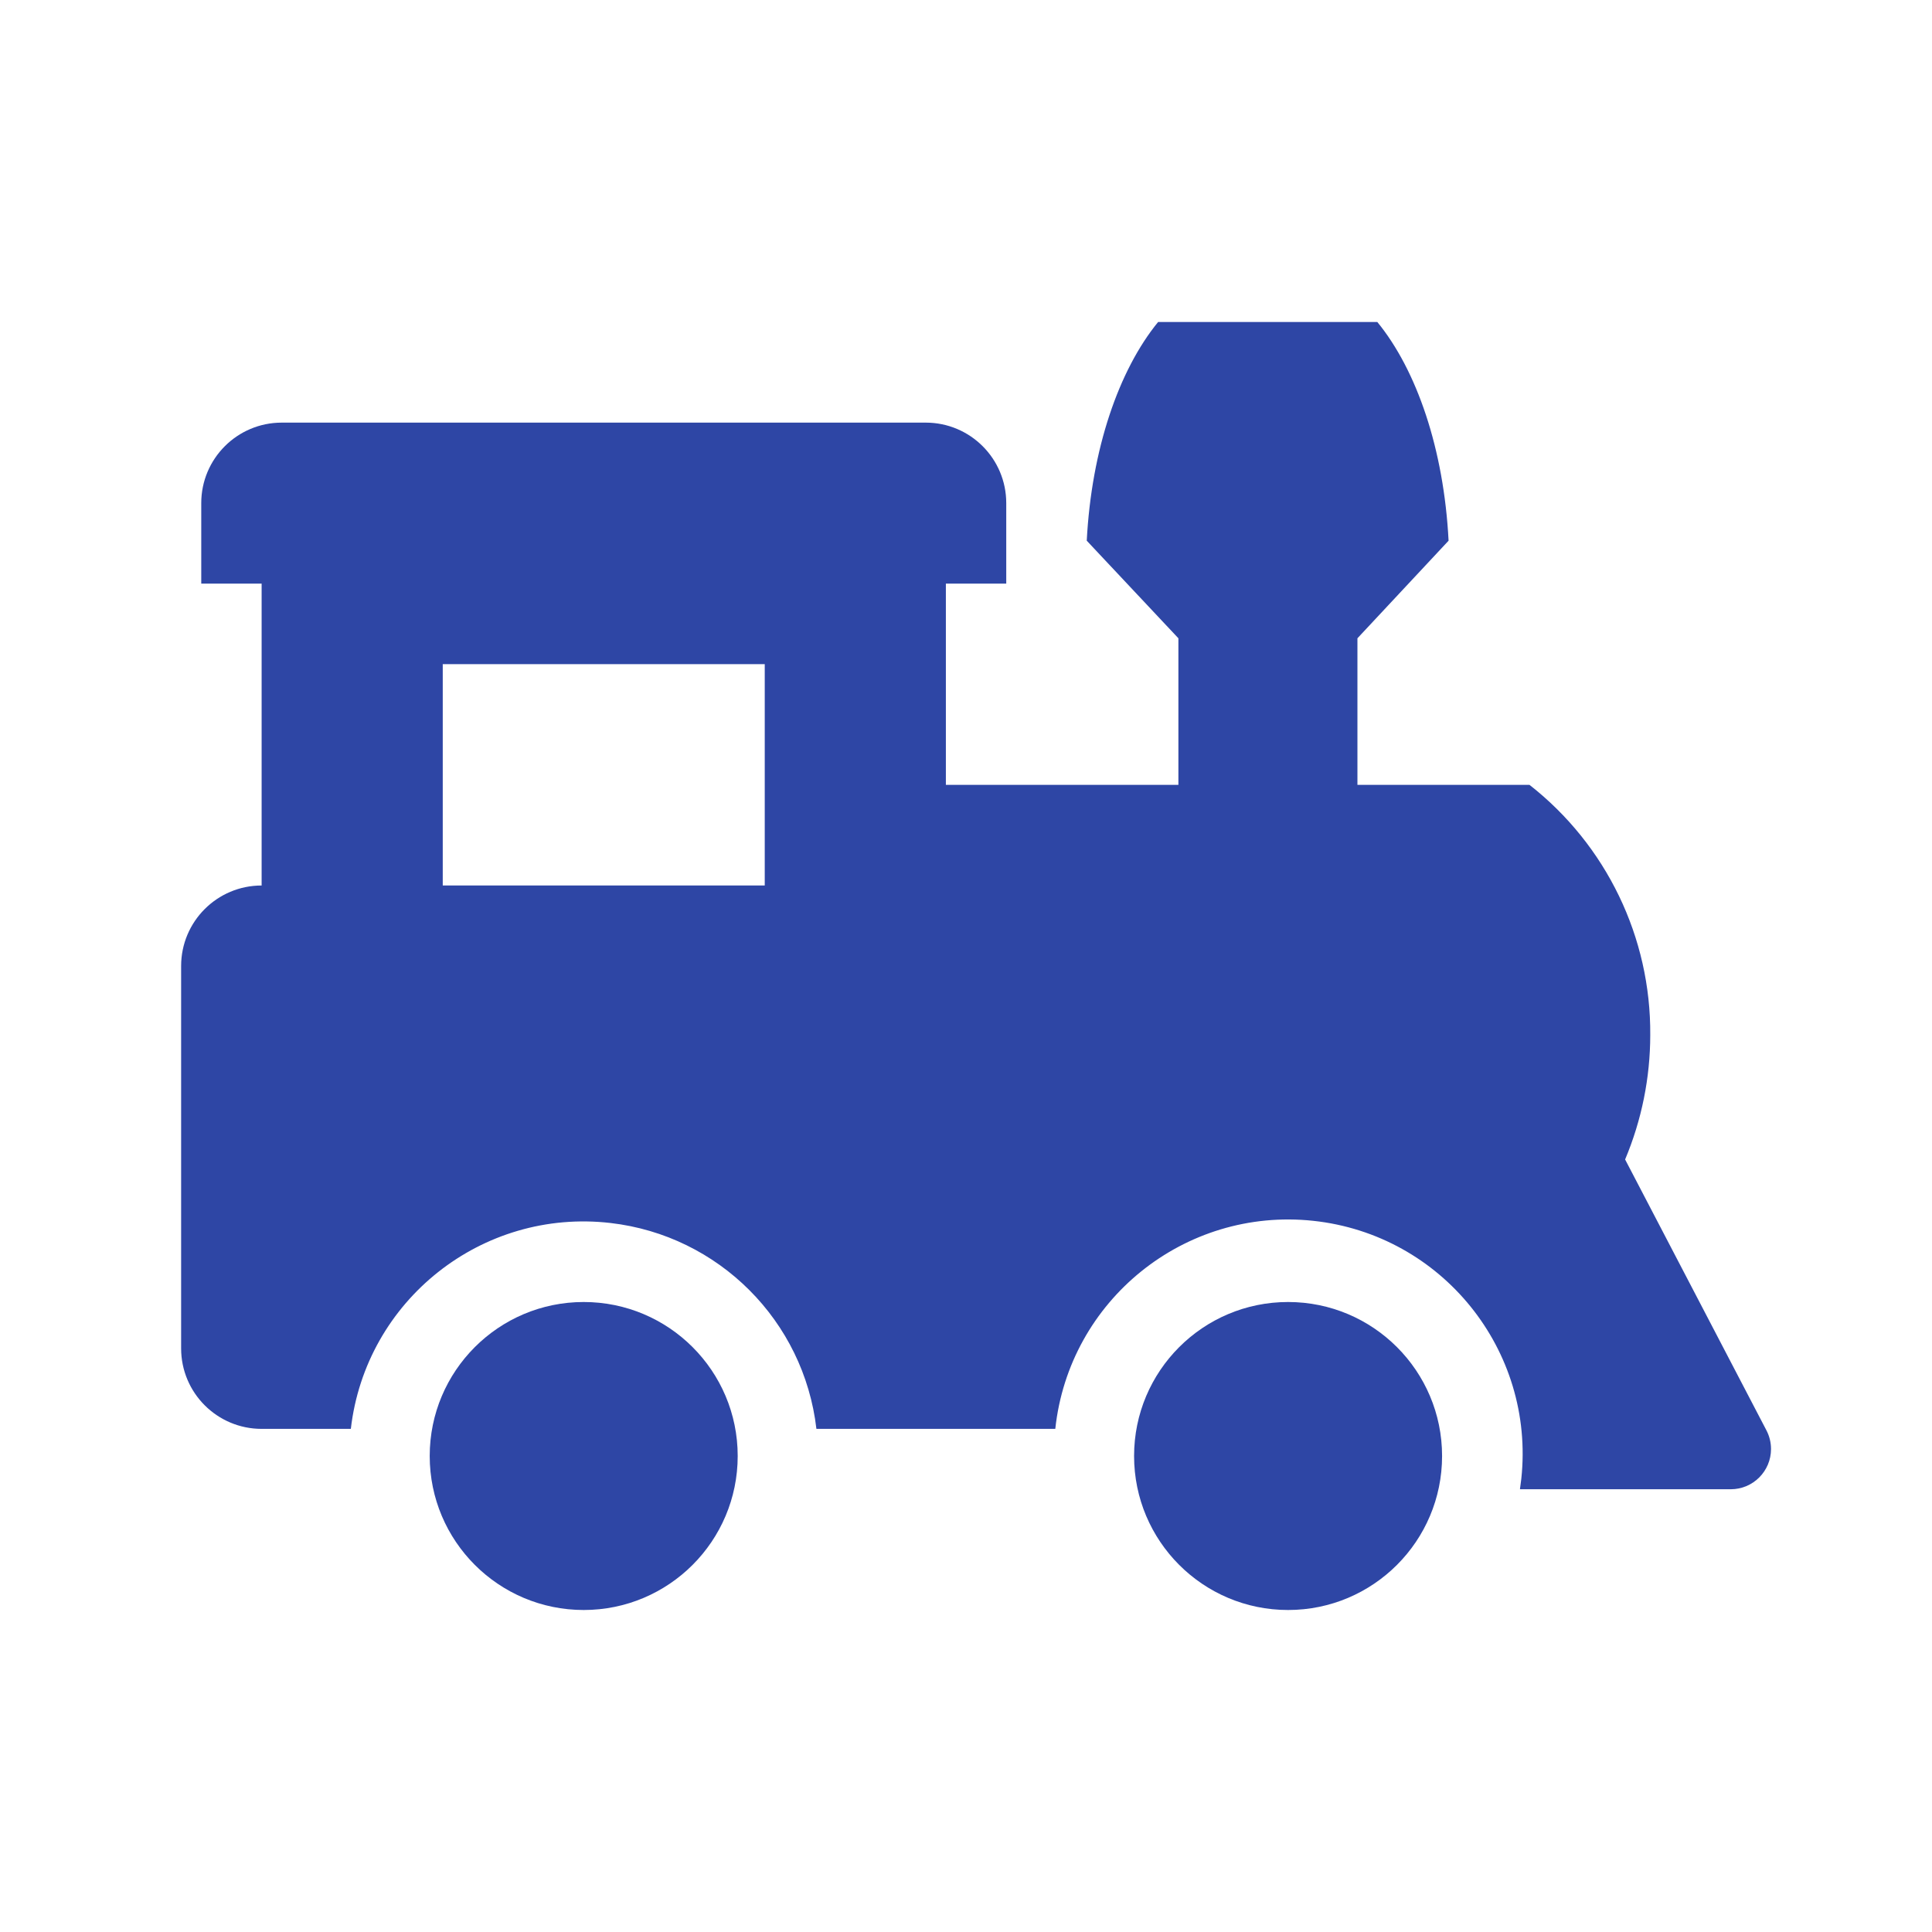
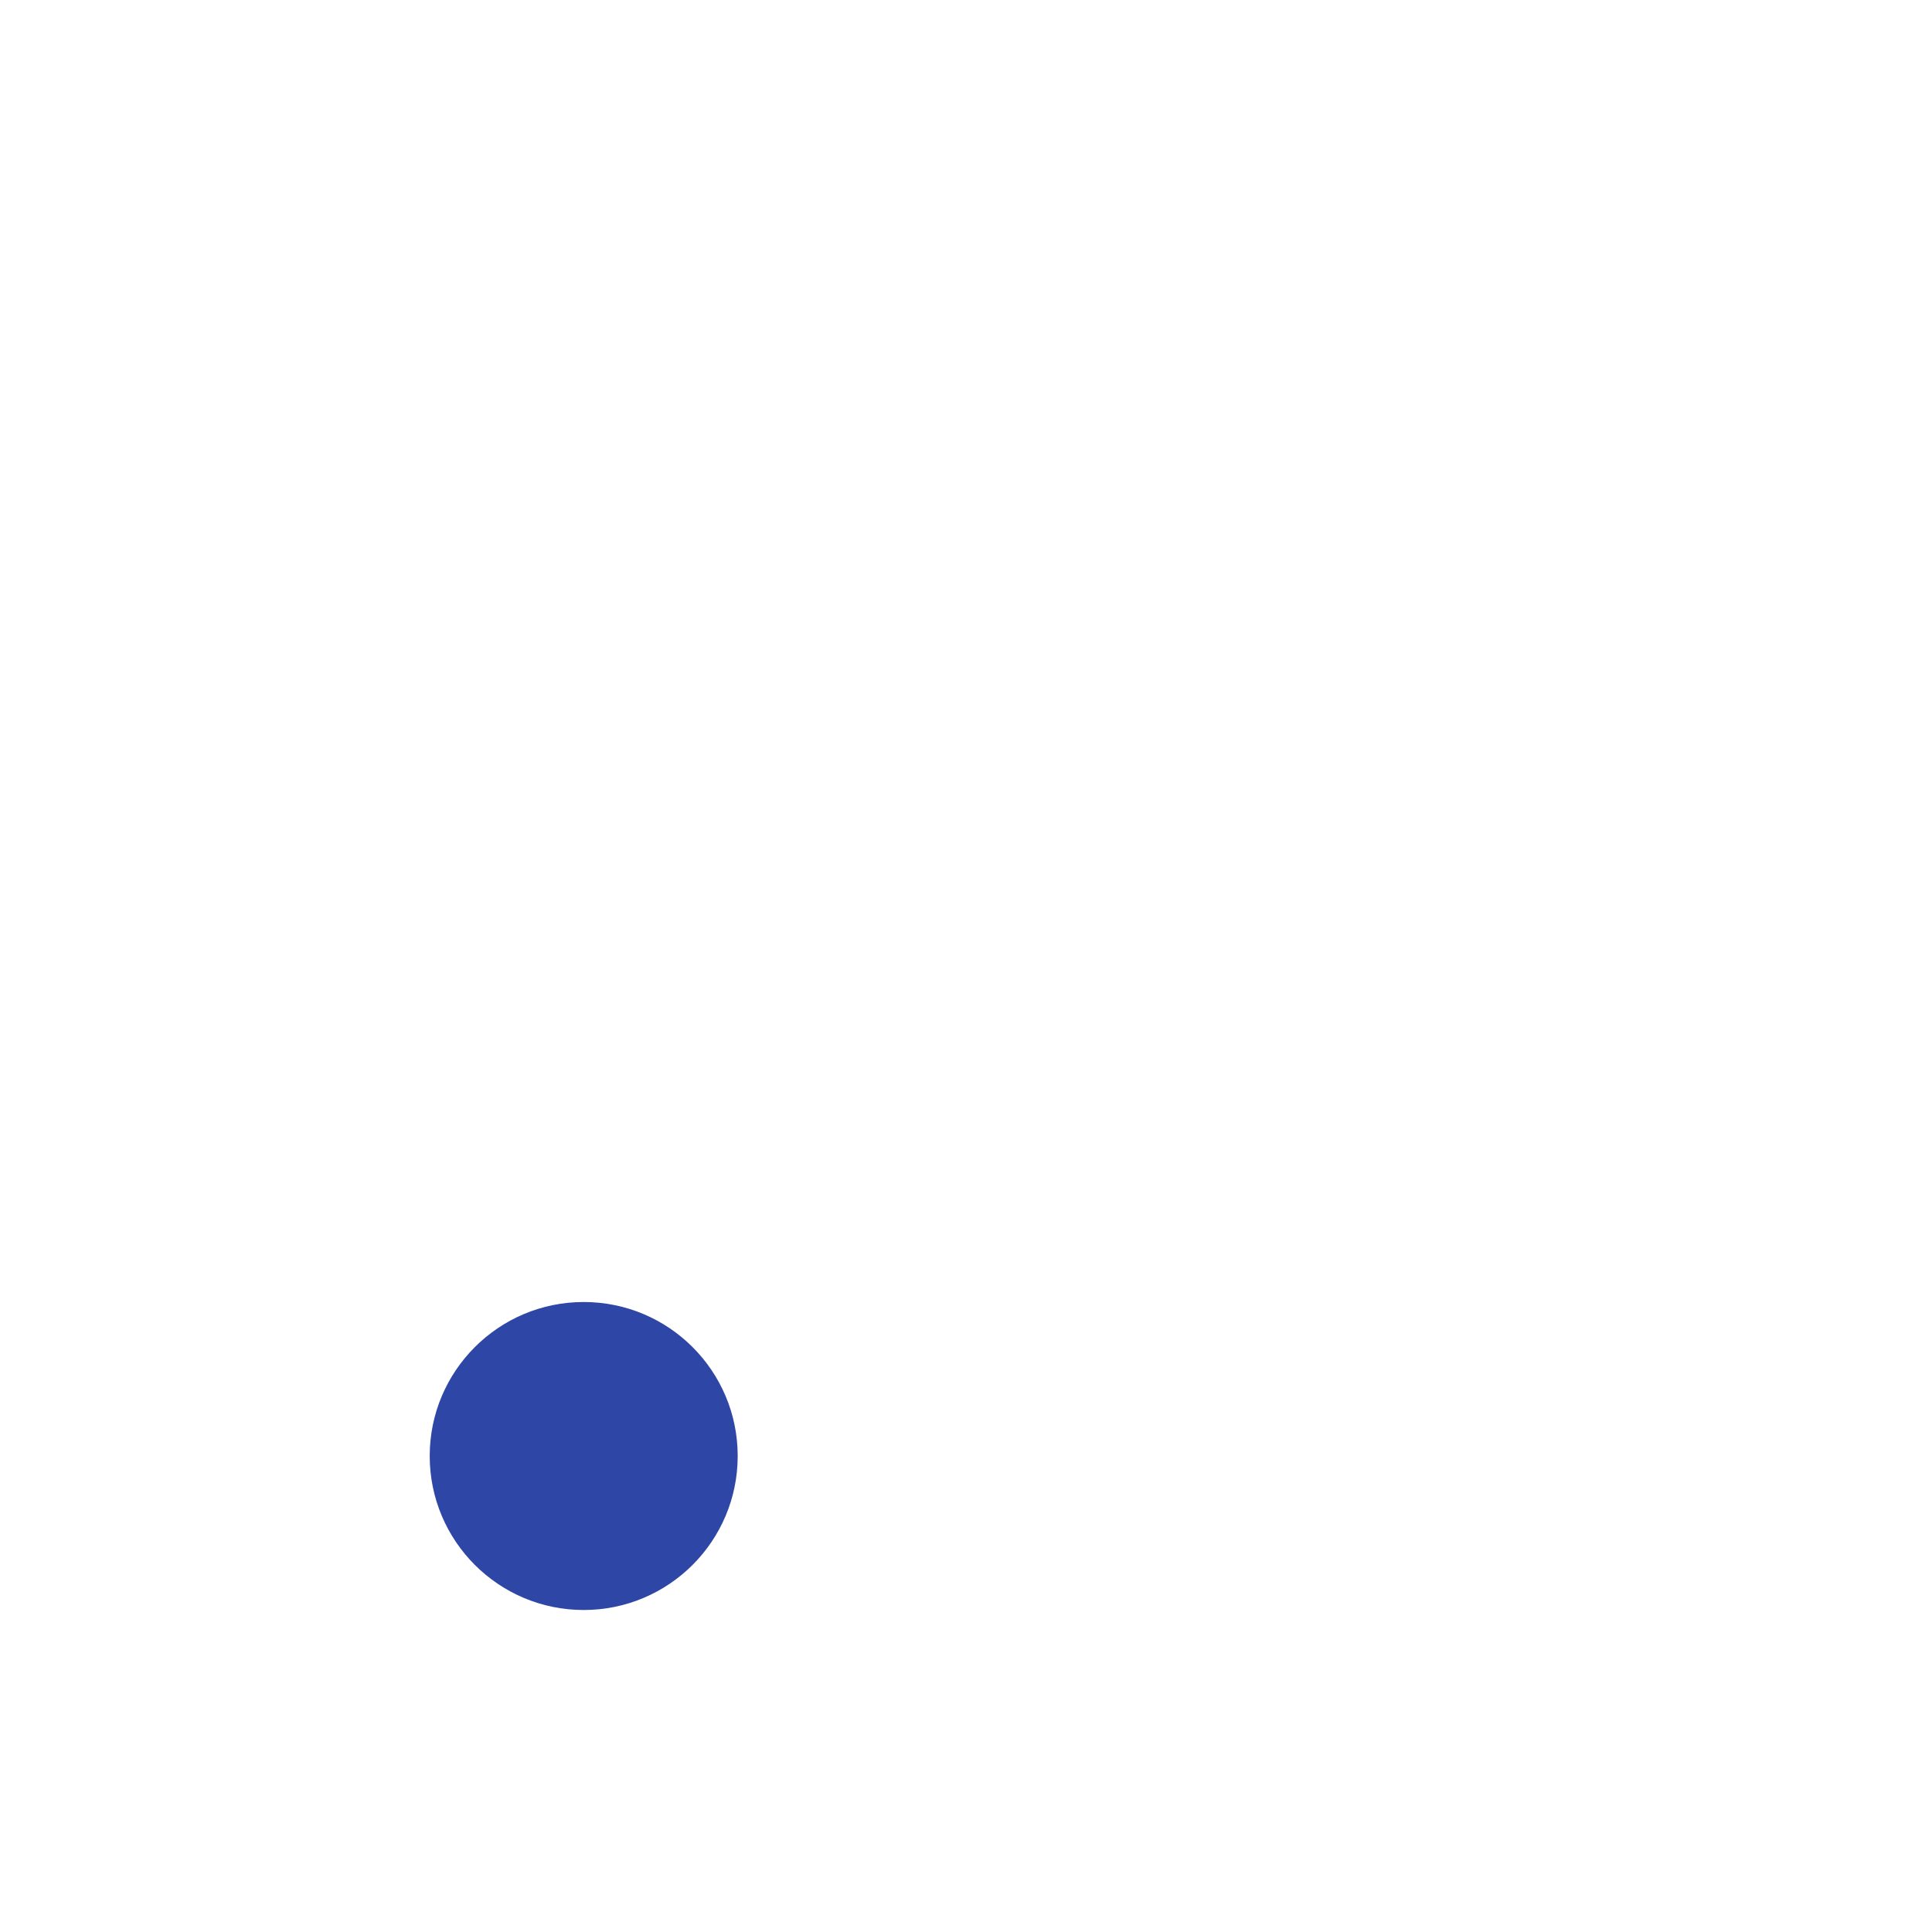
<svg xmlns="http://www.w3.org/2000/svg" width="96" height="96" xml:space="preserve" overflow="hidden">
  <g transform="translate(-592 -312)">
    <path d="M628.656 384.348C628.656 388.574 625.23 392 621.004 392 616.778 392 613.352 388.574 613.352 384.348 613.352 380.122 616.778 376.696 621.004 376.696 625.23 376.696 628.656 380.122 628.656 384.348Z" fill="#2E46A5" />
-     <path d="M663.979 338.867C663.746 334.329 662.4 330.394 660.438 328L649.546 328C647.588 330.394 646.237 334.329 646 338.867L650.554 343.716 650.554 351 639 351 639 341 642 341 642 337C642 334.791 640.209 333 638 333L606 333C603.791 333 602 334.791 602 337L602 341 605 341 605 356C602.791 356 601 357.791 601 360L601 379C601 381.209 602.791 383 605 383L609.433 383C610.171 376.612 615.949 372.031 622.337 372.77 627.709 373.391 631.946 377.628 632.567 383L644.437 383C645.122 376.606 650.86 371.977 657.255 372.662 663.649 373.347 668.277 379.086 667.593 385.48 667.574 385.654 667.551 385.827 667.525 386L678 386C679.105 386 680 385.105 680.001 384.001 680.001 383.678 679.923 383.361 679.774 383.075L672.751 369.613C673.574 367.656 673.998 365.555 674 363.432 674.037 358.582 671.82 353.989 668 351L659.45 351 659.45 343.716ZM630 356 614 356 614 345 630 345Z" fill="#2E46A5" />
-     <path d="M663.656 384.348C663.656 388.574 660.23 392 656.004 392 651.778 392 648.352 388.574 648.352 384.348 648.352 380.122 651.778 376.696 656.004 376.696 660.23 376.696 663.656 380.122 663.656 384.348Z" fill="#2E46A5" />
  </g>
</svg>